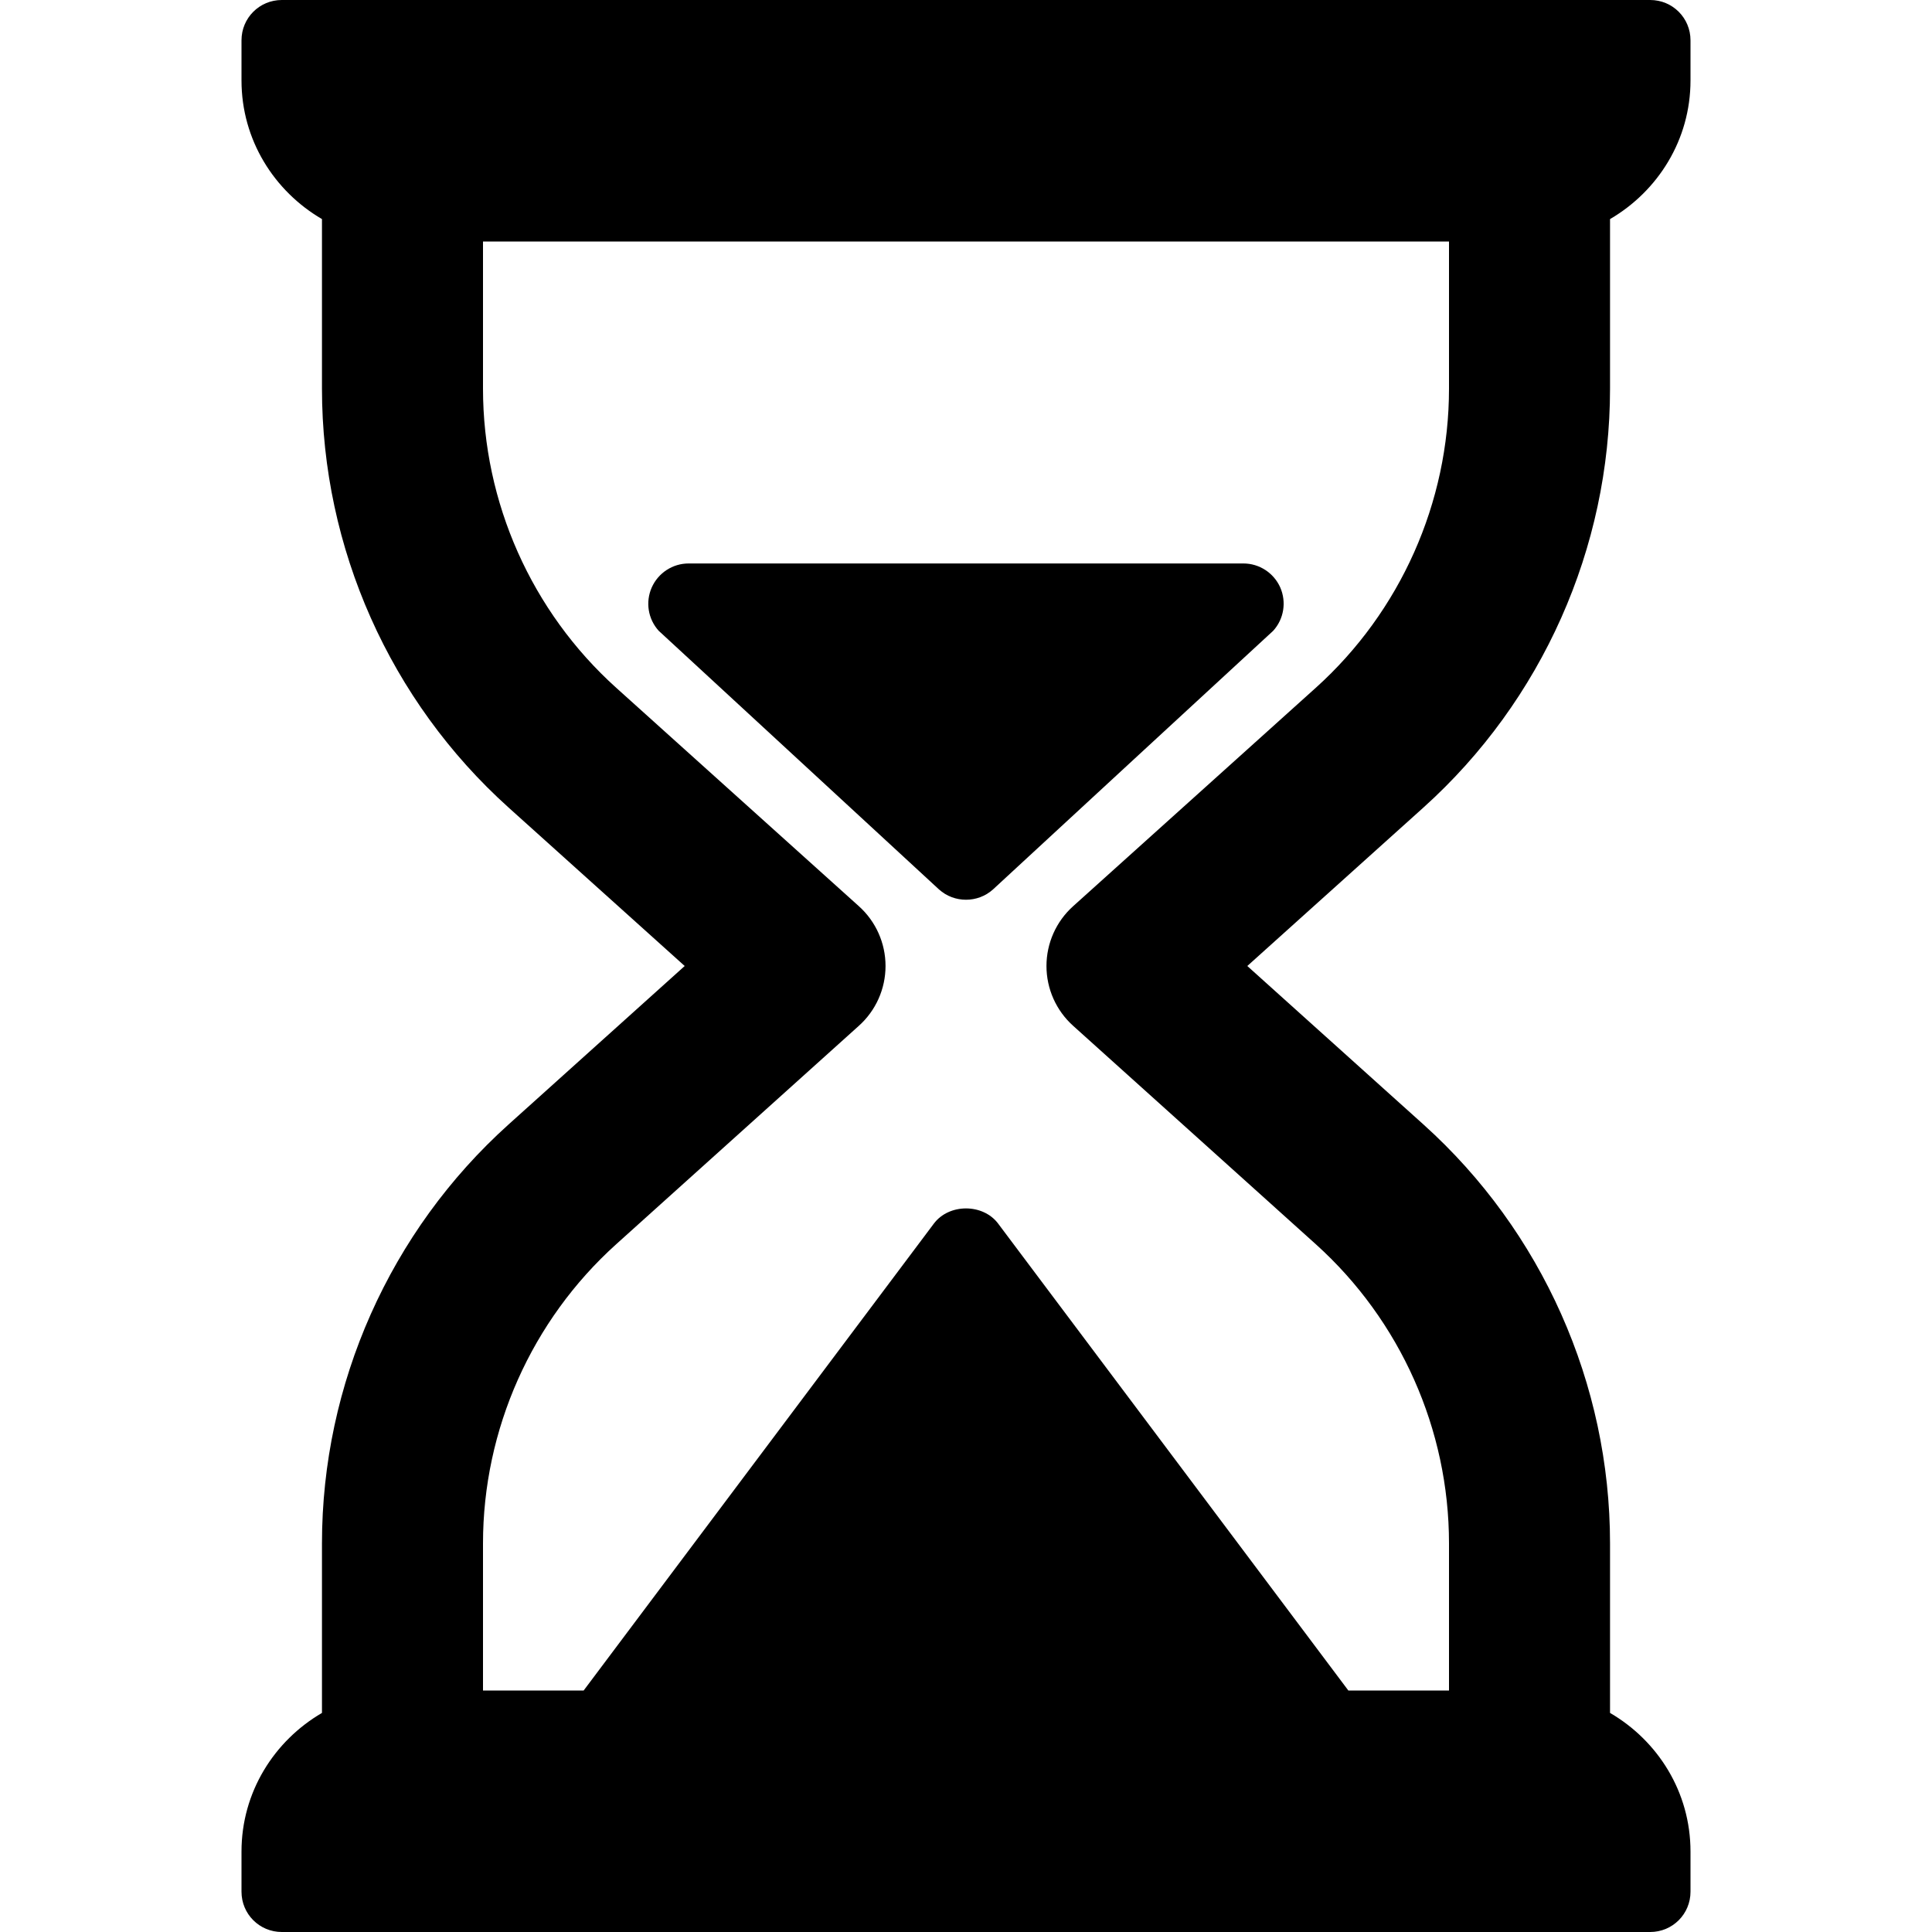
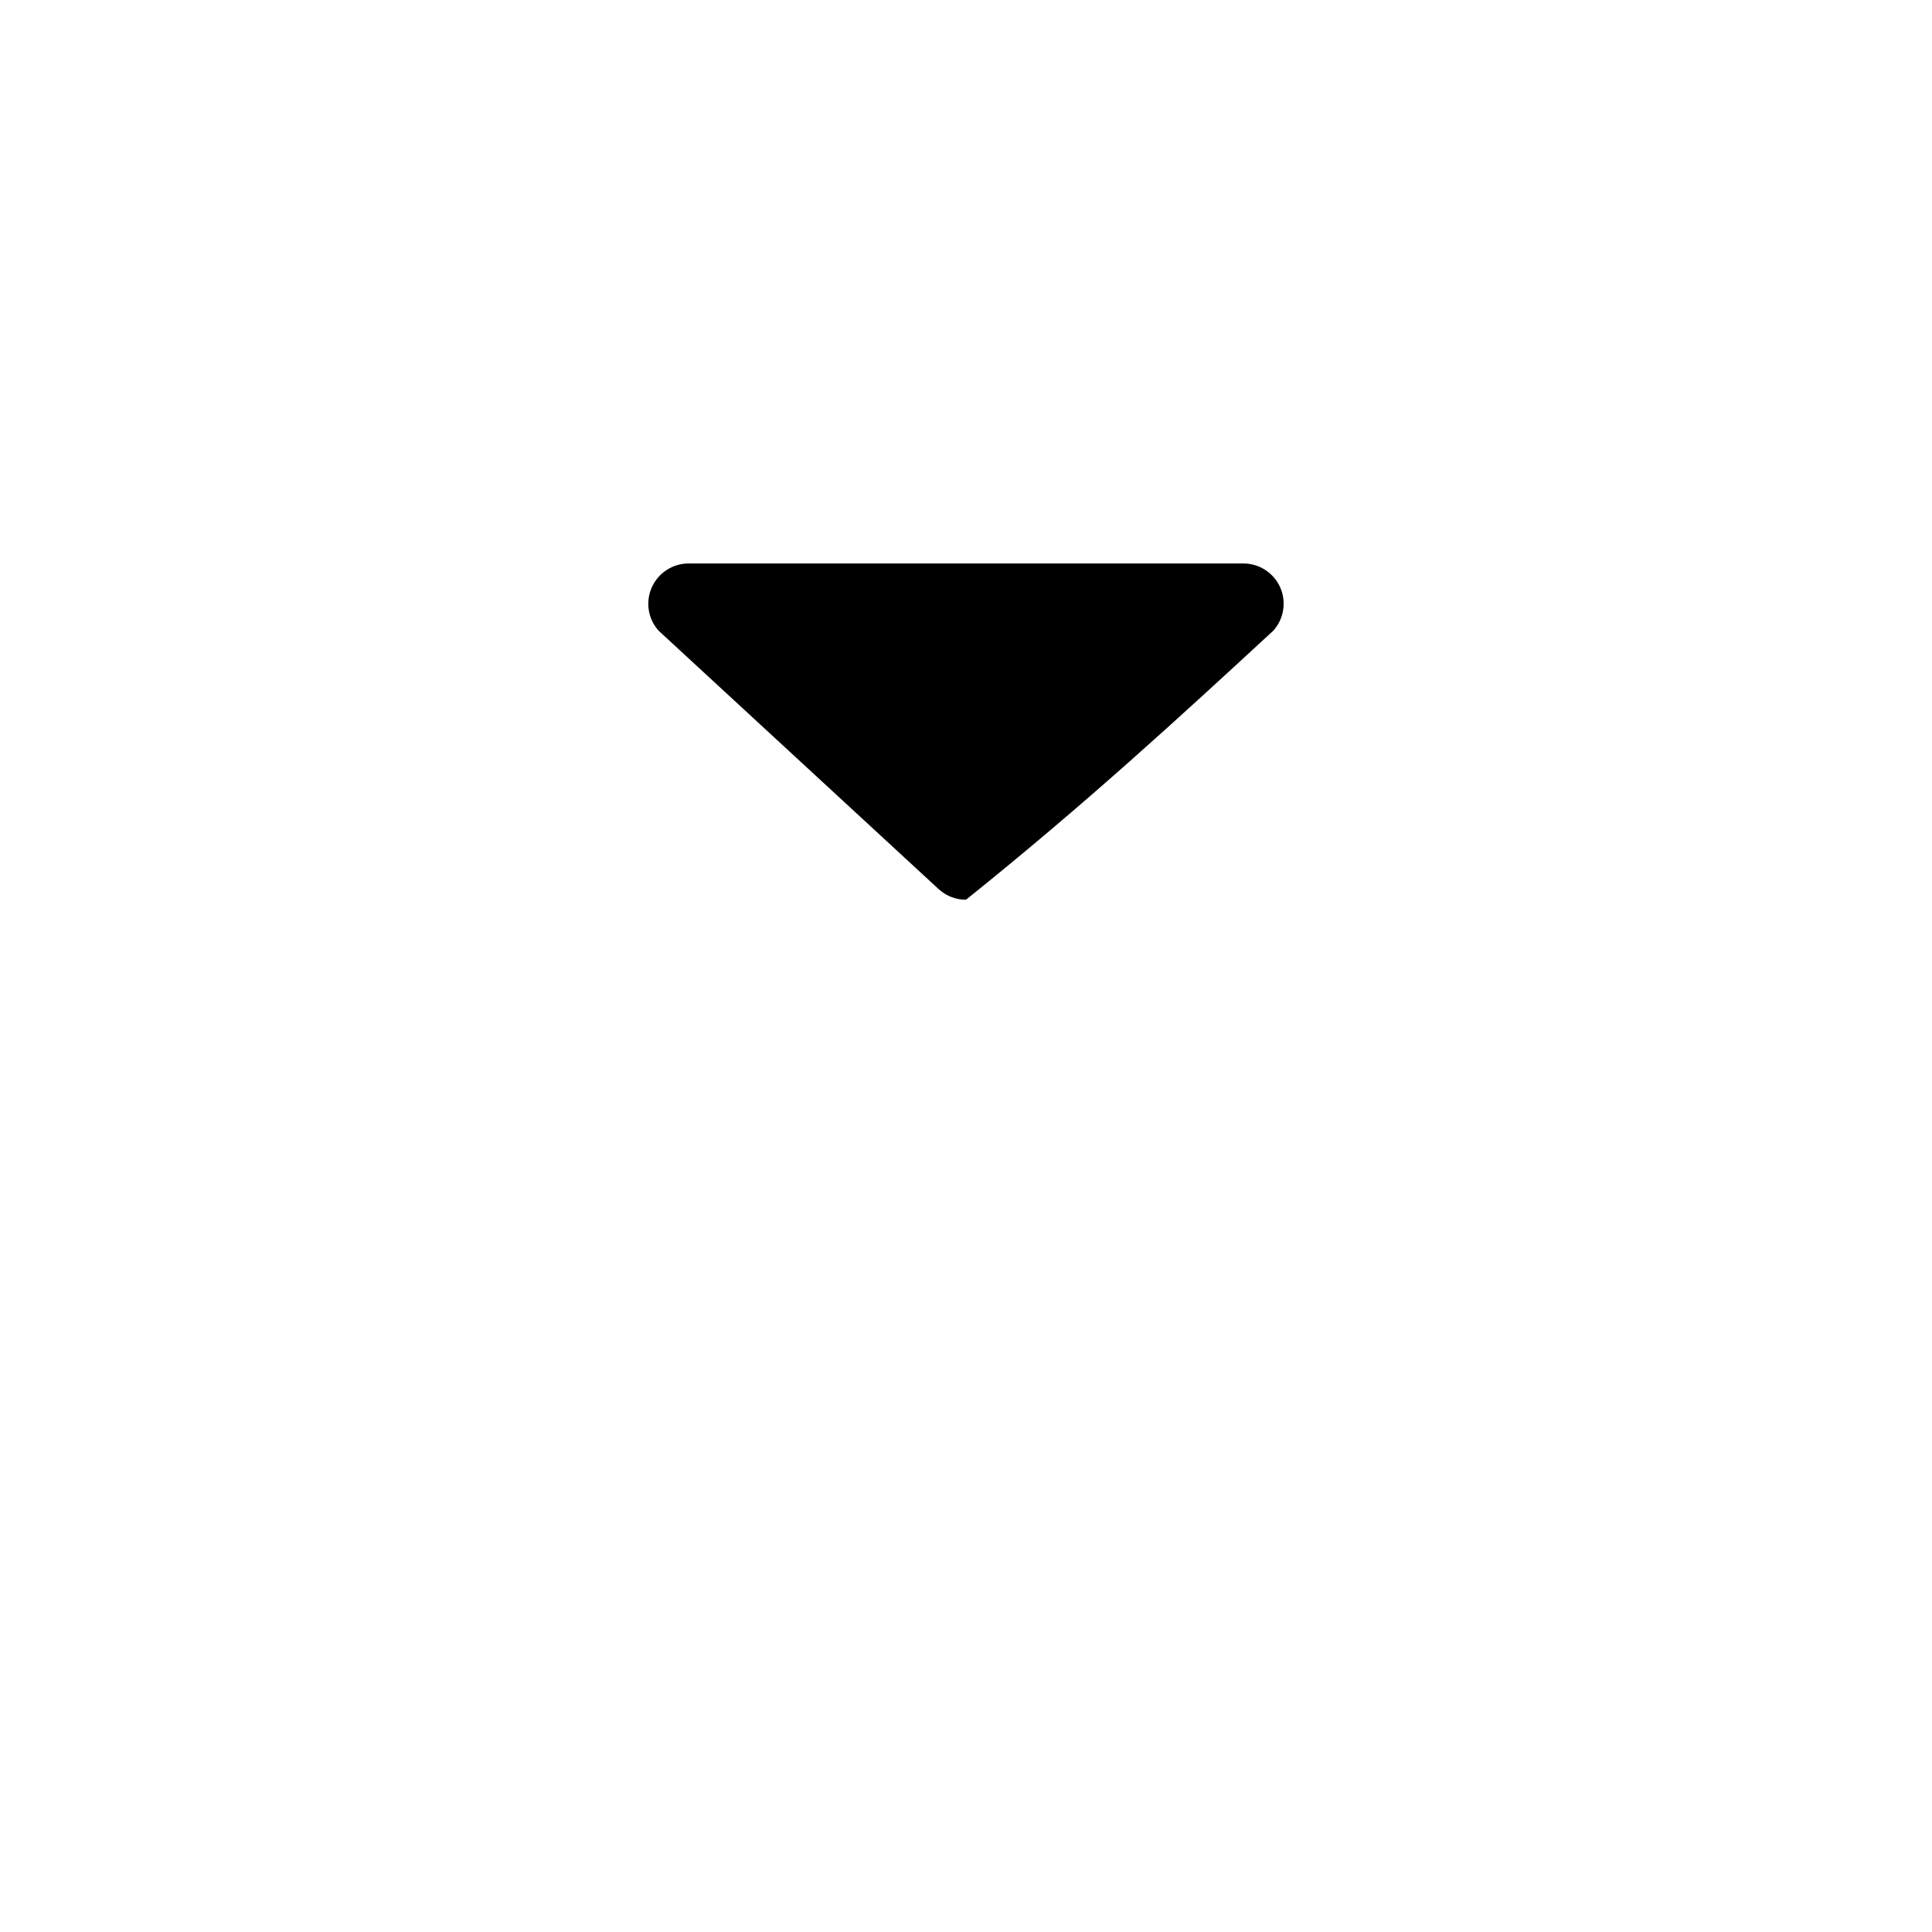
<svg xmlns="http://www.w3.org/2000/svg" viewBox="0 0 20.00 20.00" data-guides="{&quot;vertical&quot;:[],&quot;horizontal&quot;:[]}">
  <defs />
-   <path fill="#000000" stroke="none" fill-opacity="1" stroke-width="1" stroke-opacity="1" id="tSvg13867c84d19" title="Path 1" d="M16.667 4.023C16.667 3.438 16.667 2.853 16.667 2.268C17.162 1.979 17.5 1.448 17.5 0.833C17.5 0.694 17.5 0.556 17.5 0.417C17.5 0.186 17.314 0 17.083 0C12.361 0 7.639 0 2.917 0C2.686 0 2.5 0.186 2.5 0.417C2.5 0.556 2.5 0.695 2.5 0.833C2.5 1.448 2.838 1.979 3.333 2.268C3.333 2.853 3.333 3.438 3.333 4.023C3.333 5.674 4.037 7.255 5.264 8.359C5.872 8.906 6.48 9.453 7.088 10C6.48 10.547 5.872 11.094 5.264 11.641C4.037 12.745 3.333 14.326 3.333 15.977C3.333 16.562 3.333 17.147 3.333 17.732C2.838 18.021 2.5 18.552 2.5 19.167C2.5 19.306 2.5 19.445 2.5 19.583C2.5 19.814 2.686 20 2.917 20C7.639 20 12.361 20 17.083 20C17.314 20 17.5 19.814 17.5 19.583C17.5 19.444 17.5 19.305 17.5 19.167C17.5 18.552 17.163 18.021 16.667 17.732C16.667 17.147 16.667 16.562 16.667 15.977C16.667 14.326 15.963 12.745 14.736 11.641C14.128 11.094 13.52 10.547 12.912 10C13.52 9.453 14.128 8.906 14.736 8.359C15.963 7.255 16.667 5.674 16.667 4.023ZM13.621 7.12C12.784 7.874 11.946 8.627 11.109 9.381C10.933 9.539 10.833 9.764 10.833 10C10.833 10.236 10.933 10.461 11.109 10.619C11.946 11.373 12.784 12.126 13.621 12.88C14.497 13.669 15 14.798 15 15.977C15 16.485 15 16.992 15 17.5C14.653 17.5 14.305 17.5 13.958 17.5C12.75 15.889 11.541 14.278 10.333 12.667C10.176 12.457 9.824 12.457 9.667 12.667C8.458 14.278 7.25 15.889 6.042 17.5C5.695 17.5 5.347 17.5 5 17.5C5 16.992 5 16.485 5 15.977C5 14.798 5.503 13.669 6.379 12.88C7.216 12.126 8.054 11.373 8.891 10.619C9.067 10.461 9.167 10.236 9.167 10C9.167 9.764 9.067 9.539 8.891 9.381C8.054 8.627 7.216 7.874 6.379 7.12C5.503 6.331 5 5.202 5 4.023C5 3.515 5 3.008 5 2.5C8.333 2.5 11.667 2.5 15 2.5C15 3.008 15 3.515 15 4.023C15 5.202 14.497 6.331 13.621 7.12Z" />
-   <path fill="#000000" stroke="none" fill-opacity="1" stroke-width="1" stroke-opacity="1" id="tSvgb156ec32b3" title="Path 2" d="M12.872 5.833C10.957 5.833 9.042 5.833 7.128 5.833C6.963 5.833 6.814 5.931 6.747 6.081C6.68 6.232 6.708 6.408 6.819 6.53C7.786 7.422 8.753 8.314 9.72 9.207C9.8 9.279 9.9 9.314 10 9.314C10.1 9.314 10.2 9.279 10.28 9.207C11.246 8.314 12.213 7.422 13.18 6.53C13.291 6.408 13.319 6.232 13.253 6.081C13.186 5.931 13.037 5.833 12.872 5.833Z" />
+   <path fill="#000000" stroke="none" fill-opacity="1" stroke-width="1" stroke-opacity="1" id="tSvgb156ec32b3" title="Path 2" d="M12.872 5.833C10.957 5.833 9.042 5.833 7.128 5.833C6.963 5.833 6.814 5.931 6.747 6.081C6.68 6.232 6.708 6.408 6.819 6.53C7.786 7.422 8.753 8.314 9.72 9.207C9.8 9.279 9.9 9.314 10 9.314C11.246 8.314 12.213 7.422 13.18 6.53C13.291 6.408 13.319 6.232 13.253 6.081C13.186 5.931 13.037 5.833 12.872 5.833Z" />
</svg>